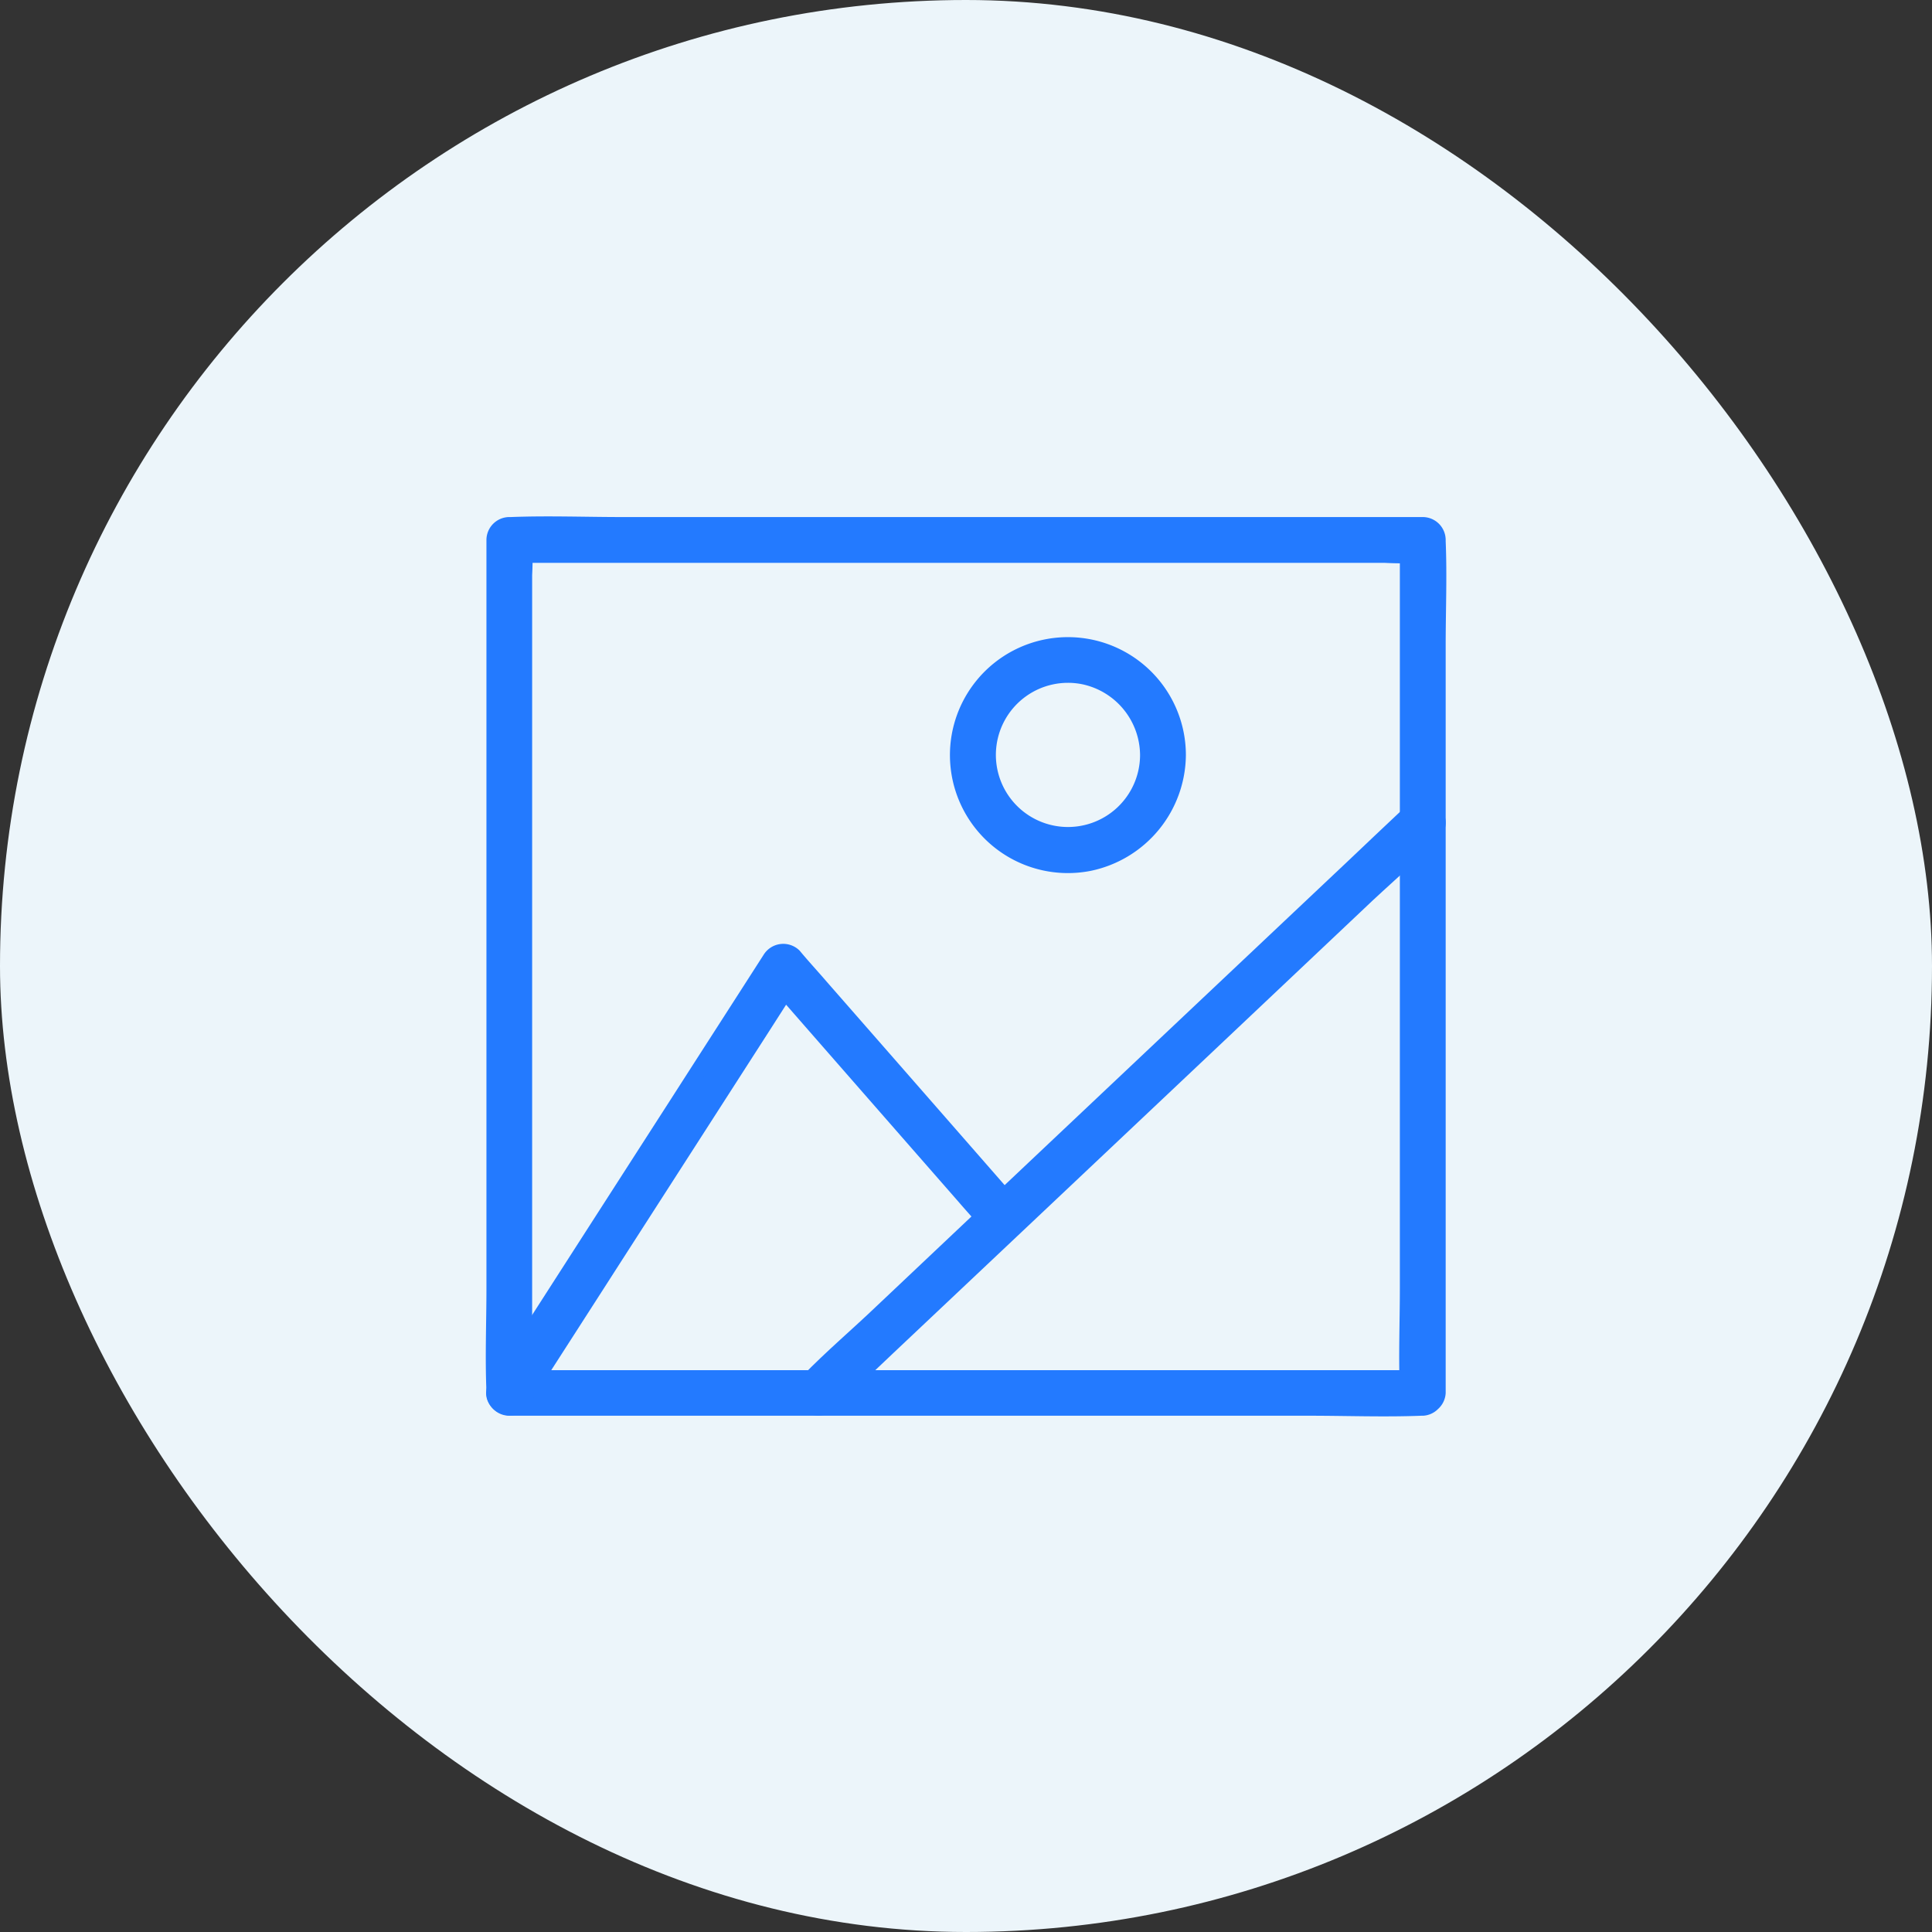
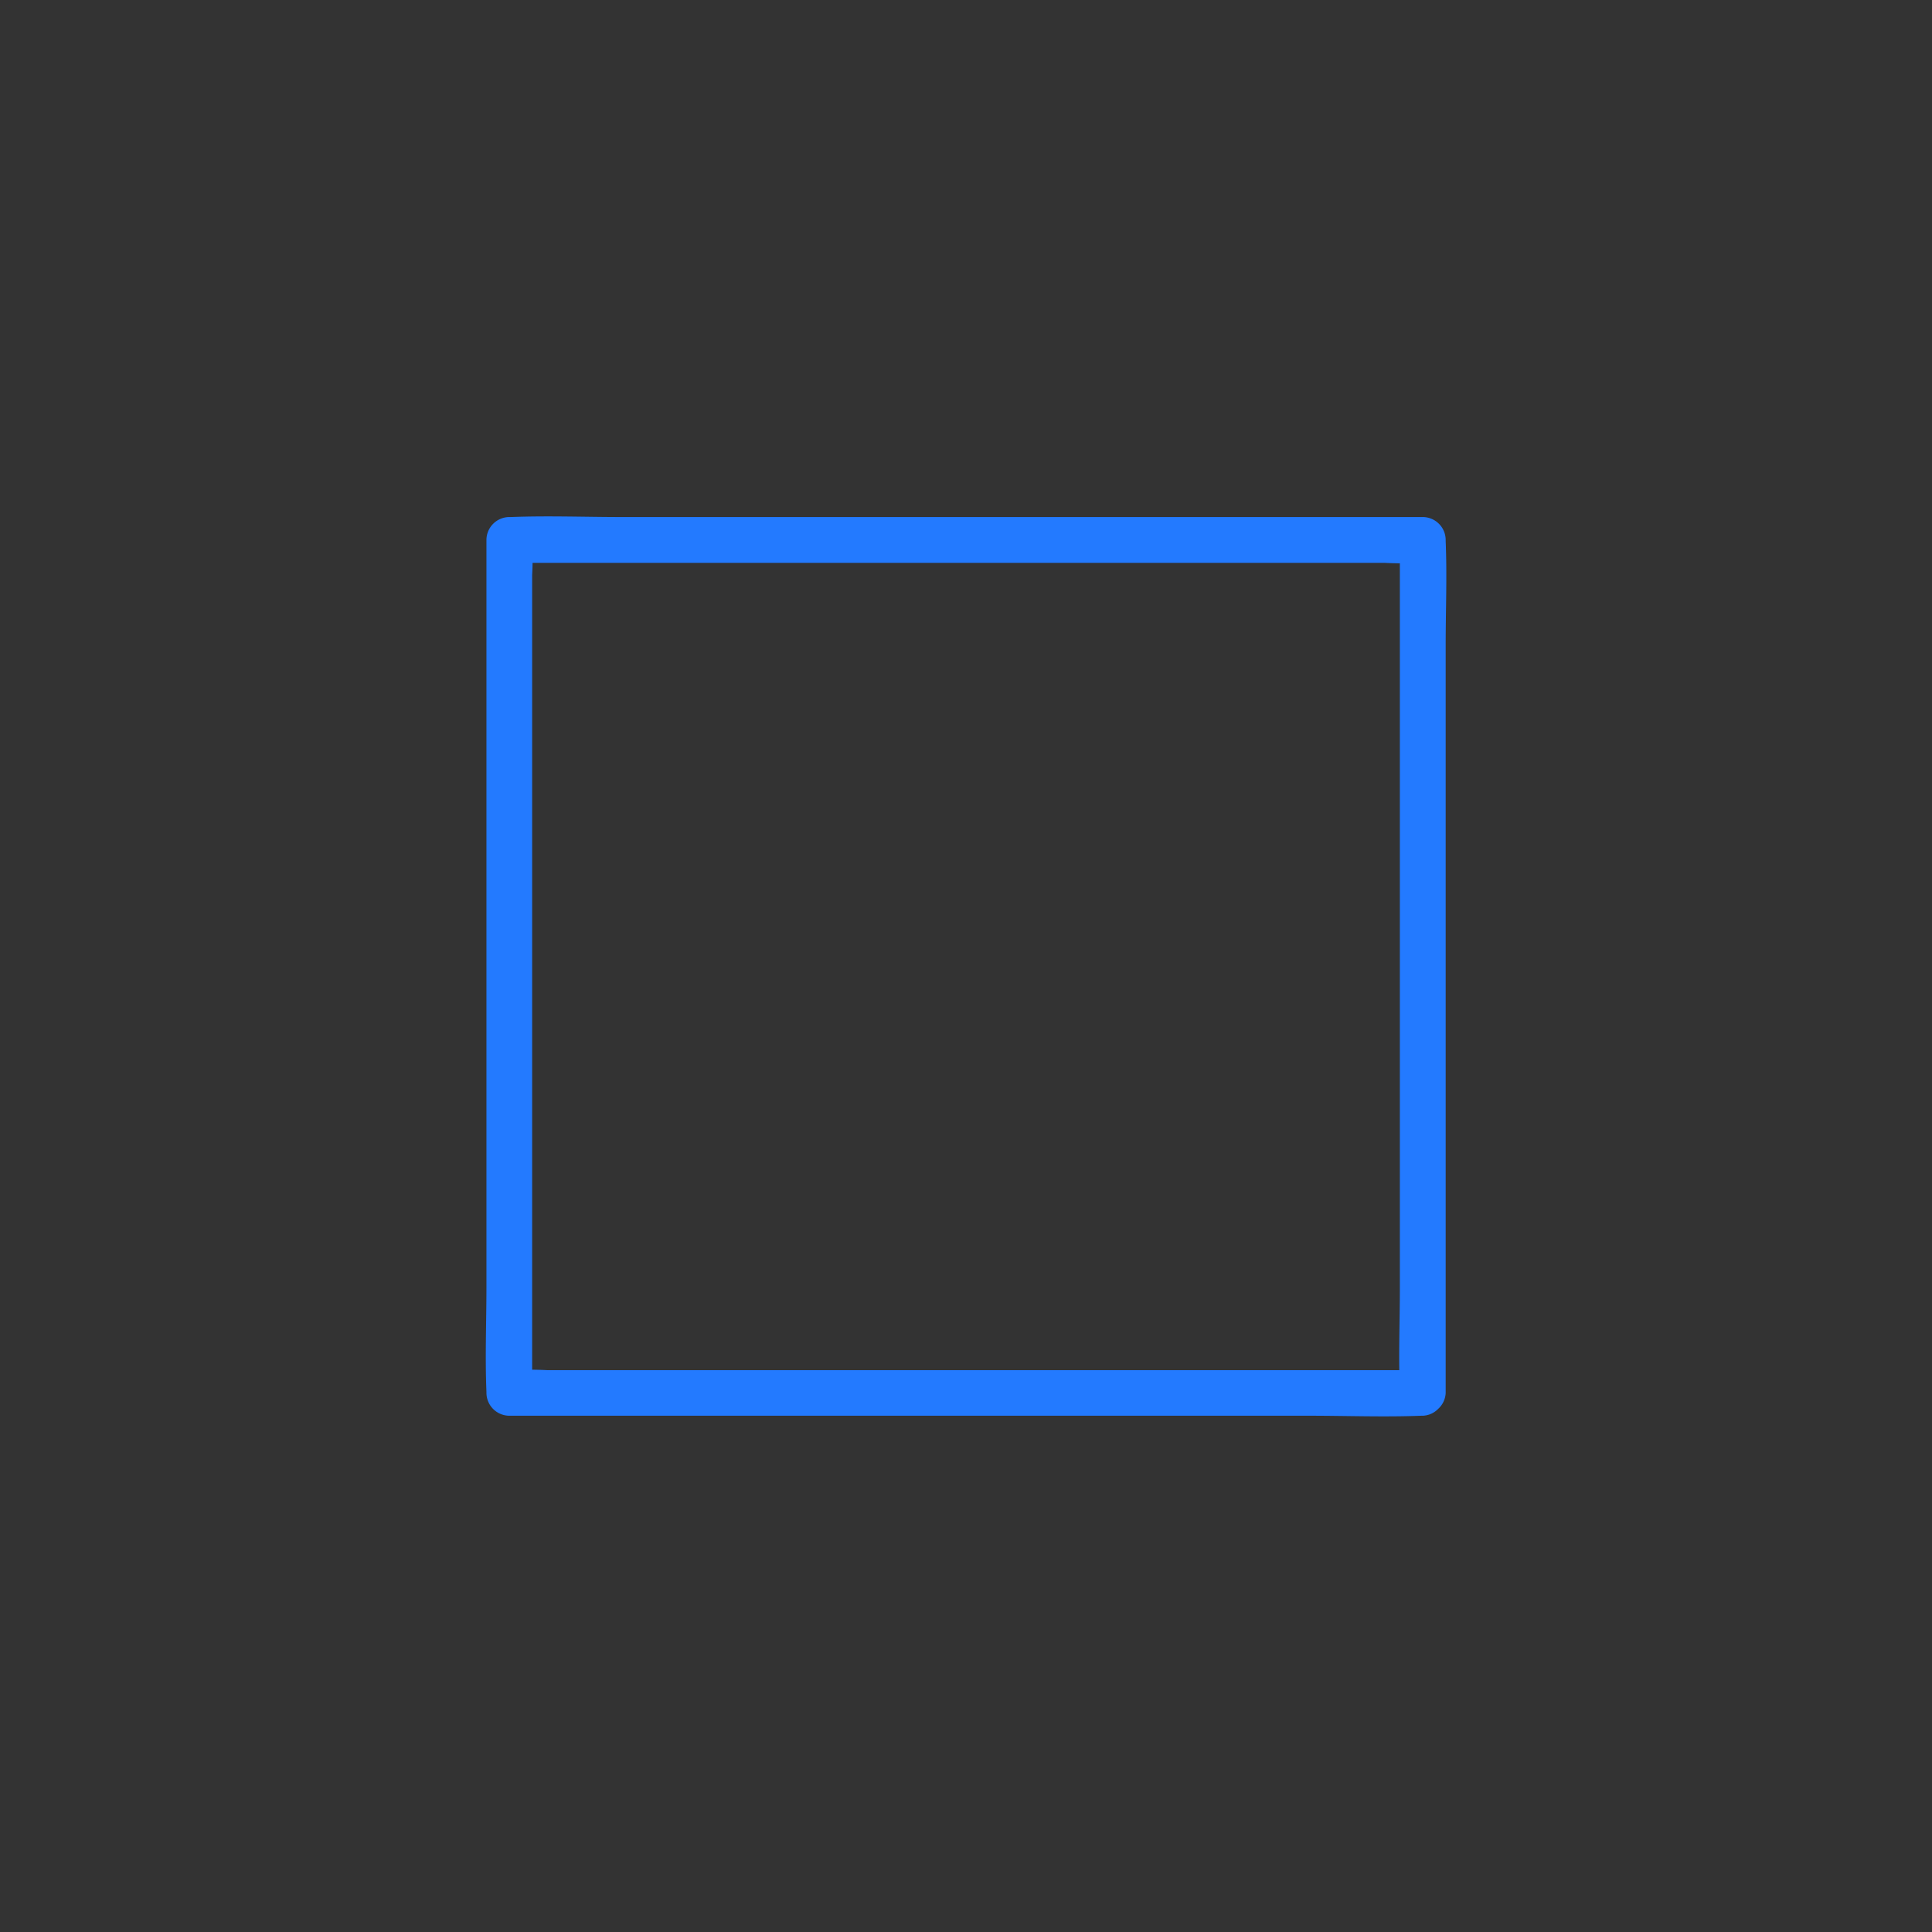
<svg xmlns="http://www.w3.org/2000/svg" width="32" height="32" viewBox="0 0 32 32">
  <rect x="0" y="0" width="32" height="32" fill="#333333" stroke="none" />
  <g id="Group_629" data-name="Group 629" transform="translate(-599 -237)">
    <g id="Group_573" data-name="Group 573" transform="translate(184 73)">
-       <rect id="Rectangle_191" data-name="Rectangle 191" width="32" height="32" rx="16" transform="translate(415 164)" fill="#ecf5fa" />
-     </g>
+       </g>
    <g id="content-photo-3158116" transform="translate(515.671 207.602)">
      <path id="Path_12963" data-name="Path 12963" d="M106.895,52.217H92.385a5.78,5.78,0,0,0-.594,0h-.027l.254.254V38.919a5.015,5.015,0,0,0,0-.553v-.024l-.254.254h14.509a5.779,5.779,0,0,0,.594,0h.027l-.254-.254V50.73c0,.57-.024,1.147,0,1.714v.024a.255.255,0,0,0,.509,0V40.079c0-.57.024-1.147,0-1.714v-.024a.256.256,0,0,0-.254-.254H93.638c-.614,0-1.232-.024-1.846,0h-.027a.256.256,0,0,0-.254.254V50.73c0,.57-.024,1.147,0,1.714v.024a.256.256,0,0,0,.254.254h13.257c.614,0,1.232.024,1.846,0h.027a.253.253,0,0,0,0-.505Z" fill="#237aff" stroke="#237aff" stroke-width="0.25" />
-       <path id="Path_12964" data-name="Path 12964" d="M92.2,279.04c.509-.794,1.021-1.588,1.53-2.382q1.222-1.9,2.443-3.8l.563-.879-.4.051q1.588,1.817,3.176,3.631c.146.17.3.336.441.506.217.248.574-.115.36-.36q-1.588-1.817-3.176-3.631c-.146-.17-.3-.336-.441-.506a.258.258,0,0,0-.4.051c-.509.794-1.021,1.588-1.53,2.382q-1.222,1.9-2.443,3.8l-.563.879C91.584,279.061,92.026,279.315,92.2,279.04Z" transform="translate(-0.214 -226.441)" fill="#237aff" stroke="#237aff" stroke-width="0.25" />
-       <path id="Path_12965" data-name="Path 12965" d="M348.545,105.818a1.319,1.319,0,1,1-1.062-1.293,1.332,1.332,0,0,1,1.062,1.293.255.255,0,0,0,.509,0,1.829,1.829,0,1,0-1.483,1.8,1.85,1.85,0,0,0,1.483-1.8.255.255,0,0,0-.509,0Z" transform="translate(-246.208 -63.917)" fill="#237aff" stroke="#237aff" stroke-width="0.25" />
-       <path id="Path_12966" data-name="Path 12966" d="M260.8,202.657c.333-.312.665-.628.994-.94q1.2-1.13,2.392-2.257l2.894-2.732,2.5-2.362c.4-.383.835-.75,1.222-1.15.007-.007.014-.01.017-.017.238-.224-.122-.584-.36-.36-.333.312-.665.628-.994.94q-1.2,1.13-2.392,2.257l-2.894,2.732-2.5,2.362c-.4.383-.835.75-1.222,1.15-.007.007-.014.01-.017.017C260.2,202.521,260.564,202.881,260.8,202.657Z" transform="translate(-163.747 -150.006)" fill="#237aff" stroke="#237aff" stroke-width="0.25" />
    </g>
  </g>
</svg>